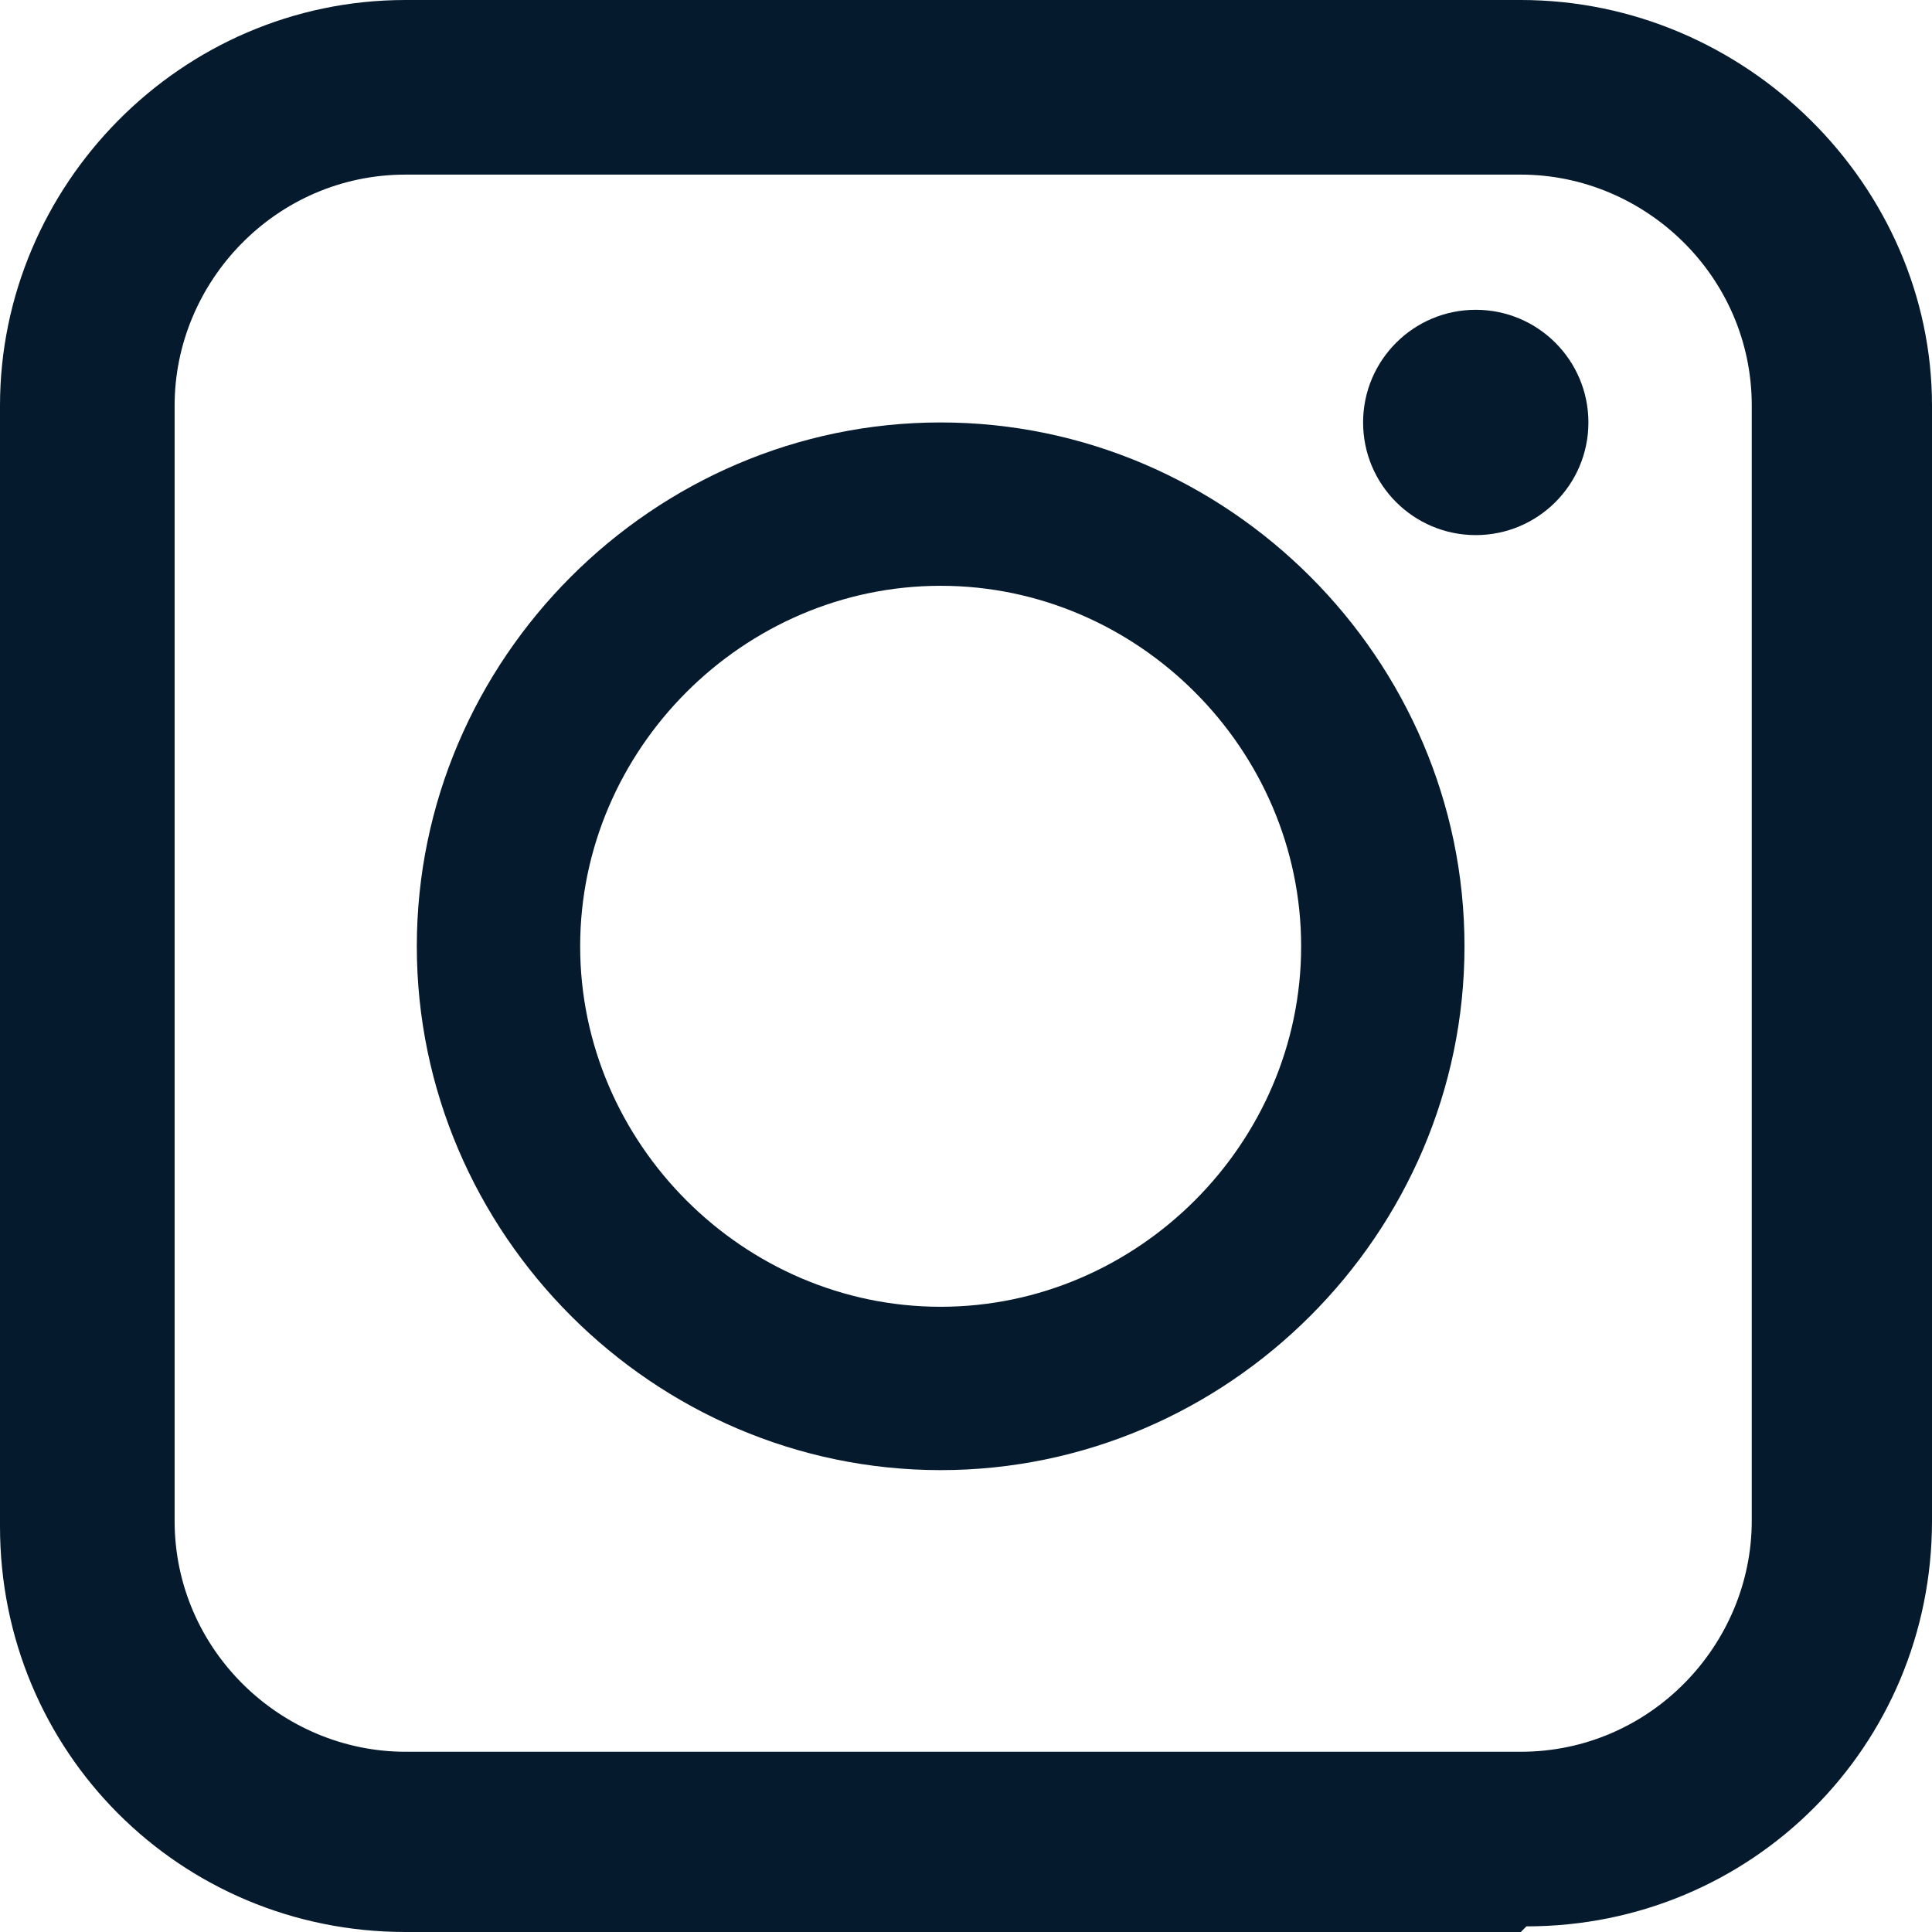
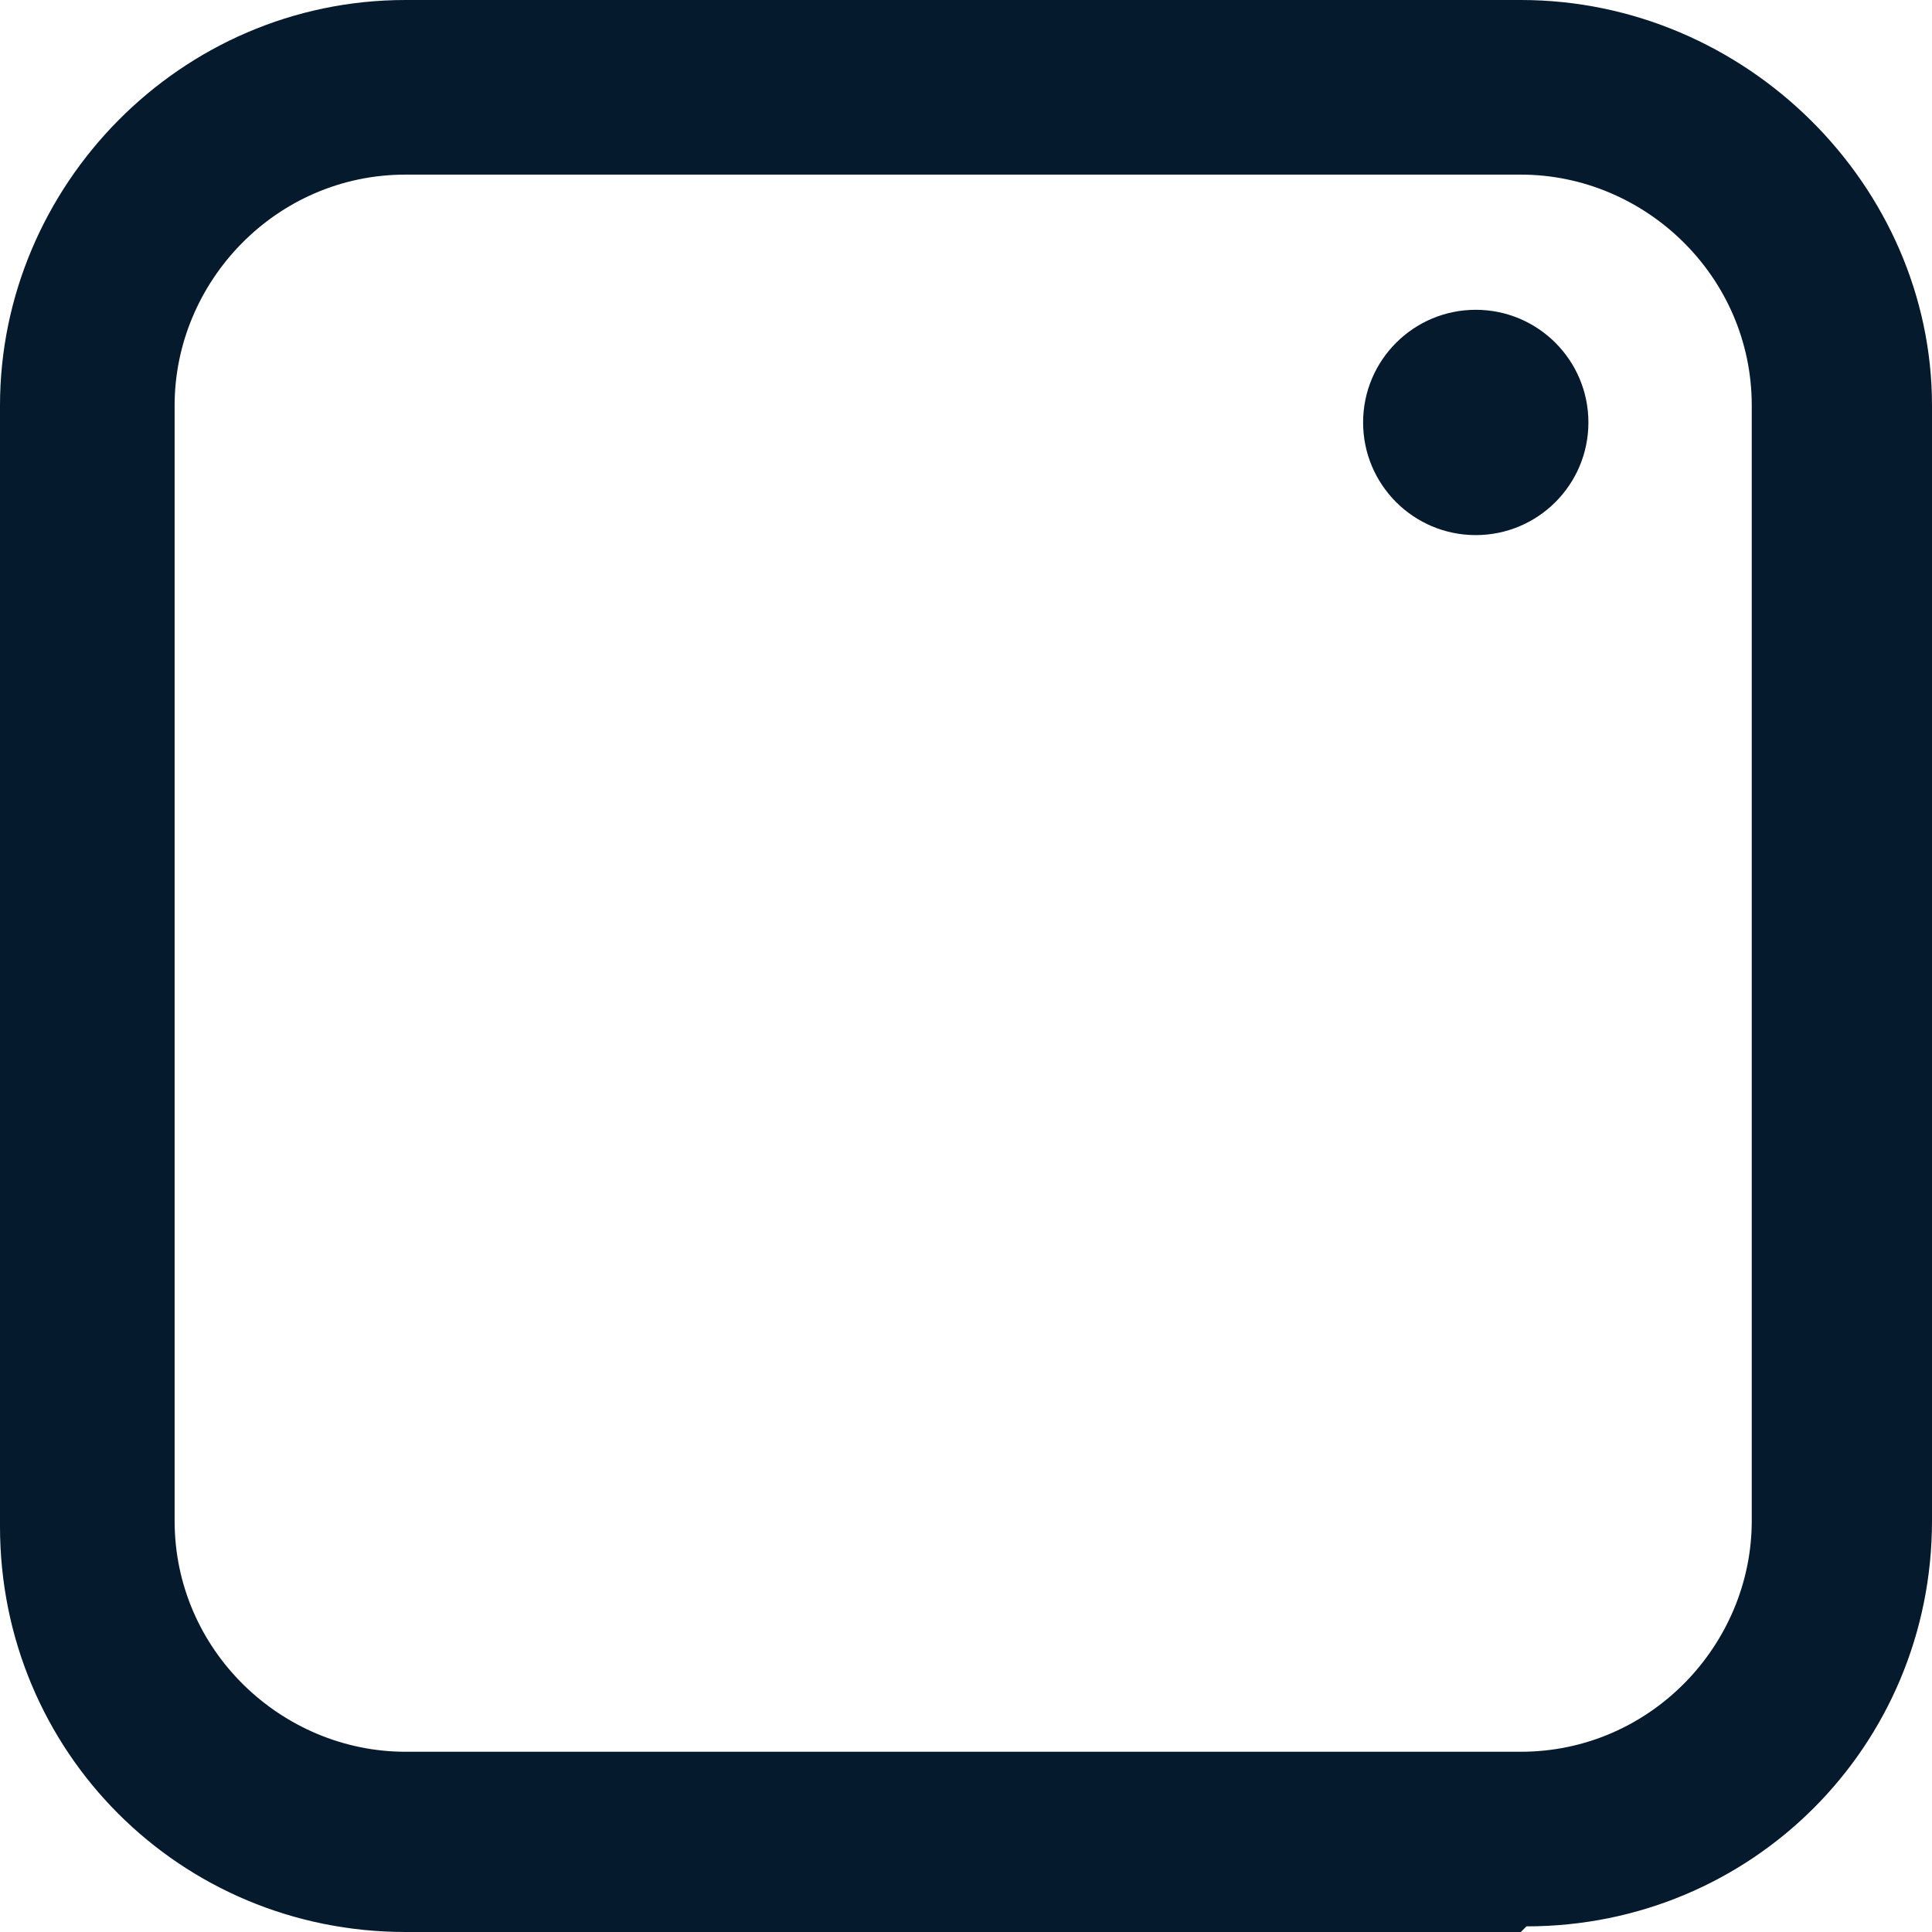
<svg xmlns="http://www.w3.org/2000/svg" id="b" version="1.1" viewBox="0 0 34.3 34.3">
  <defs>
    <style>
      .st0 {
        fill: #051a2d;
      }
    </style>
  </defs>
  <g id="c">
    <path class="st0" d="M27,34.3H7.2c-4,0-7.2-3.2-7.2-7.2V7.2C0,3.3,3.2,0,7.2,0h19.8C31,0,34.3,3.3,34.3,7.2v19.8c0,4-3.2,7.2-7.2,7.2ZM7.2,3.1c-2.3,0-4.1,1.9-4.1,4.1v19.8c0,2.3,1.9,4.1,4.1,4.1h19.8c2.3,0,4.1-1.9,4.1-4.1V7.2c0-2.3-1.9-4.1-4.1-4.1H7.2Z" />
-     <path class="st0" d="M16.7,26.1c-5.1,0-9.3-4.2-9.3-9.3s4.2-9.3,9.3-9.3,9.3,4.2,9.3,9.3-4.2,9.3-9.3,9.3ZM16.7,10.4c-3.5,0-6.4,2.9-6.4,6.4s2.9,6.4,6.4,6.4,6.4-2.9,6.4-6.4-2.9-6.4-6.4-6.4Z" />
    <circle class="st0" cx="26.2" cy="7.5" r="2" />
  </g>
</svg>